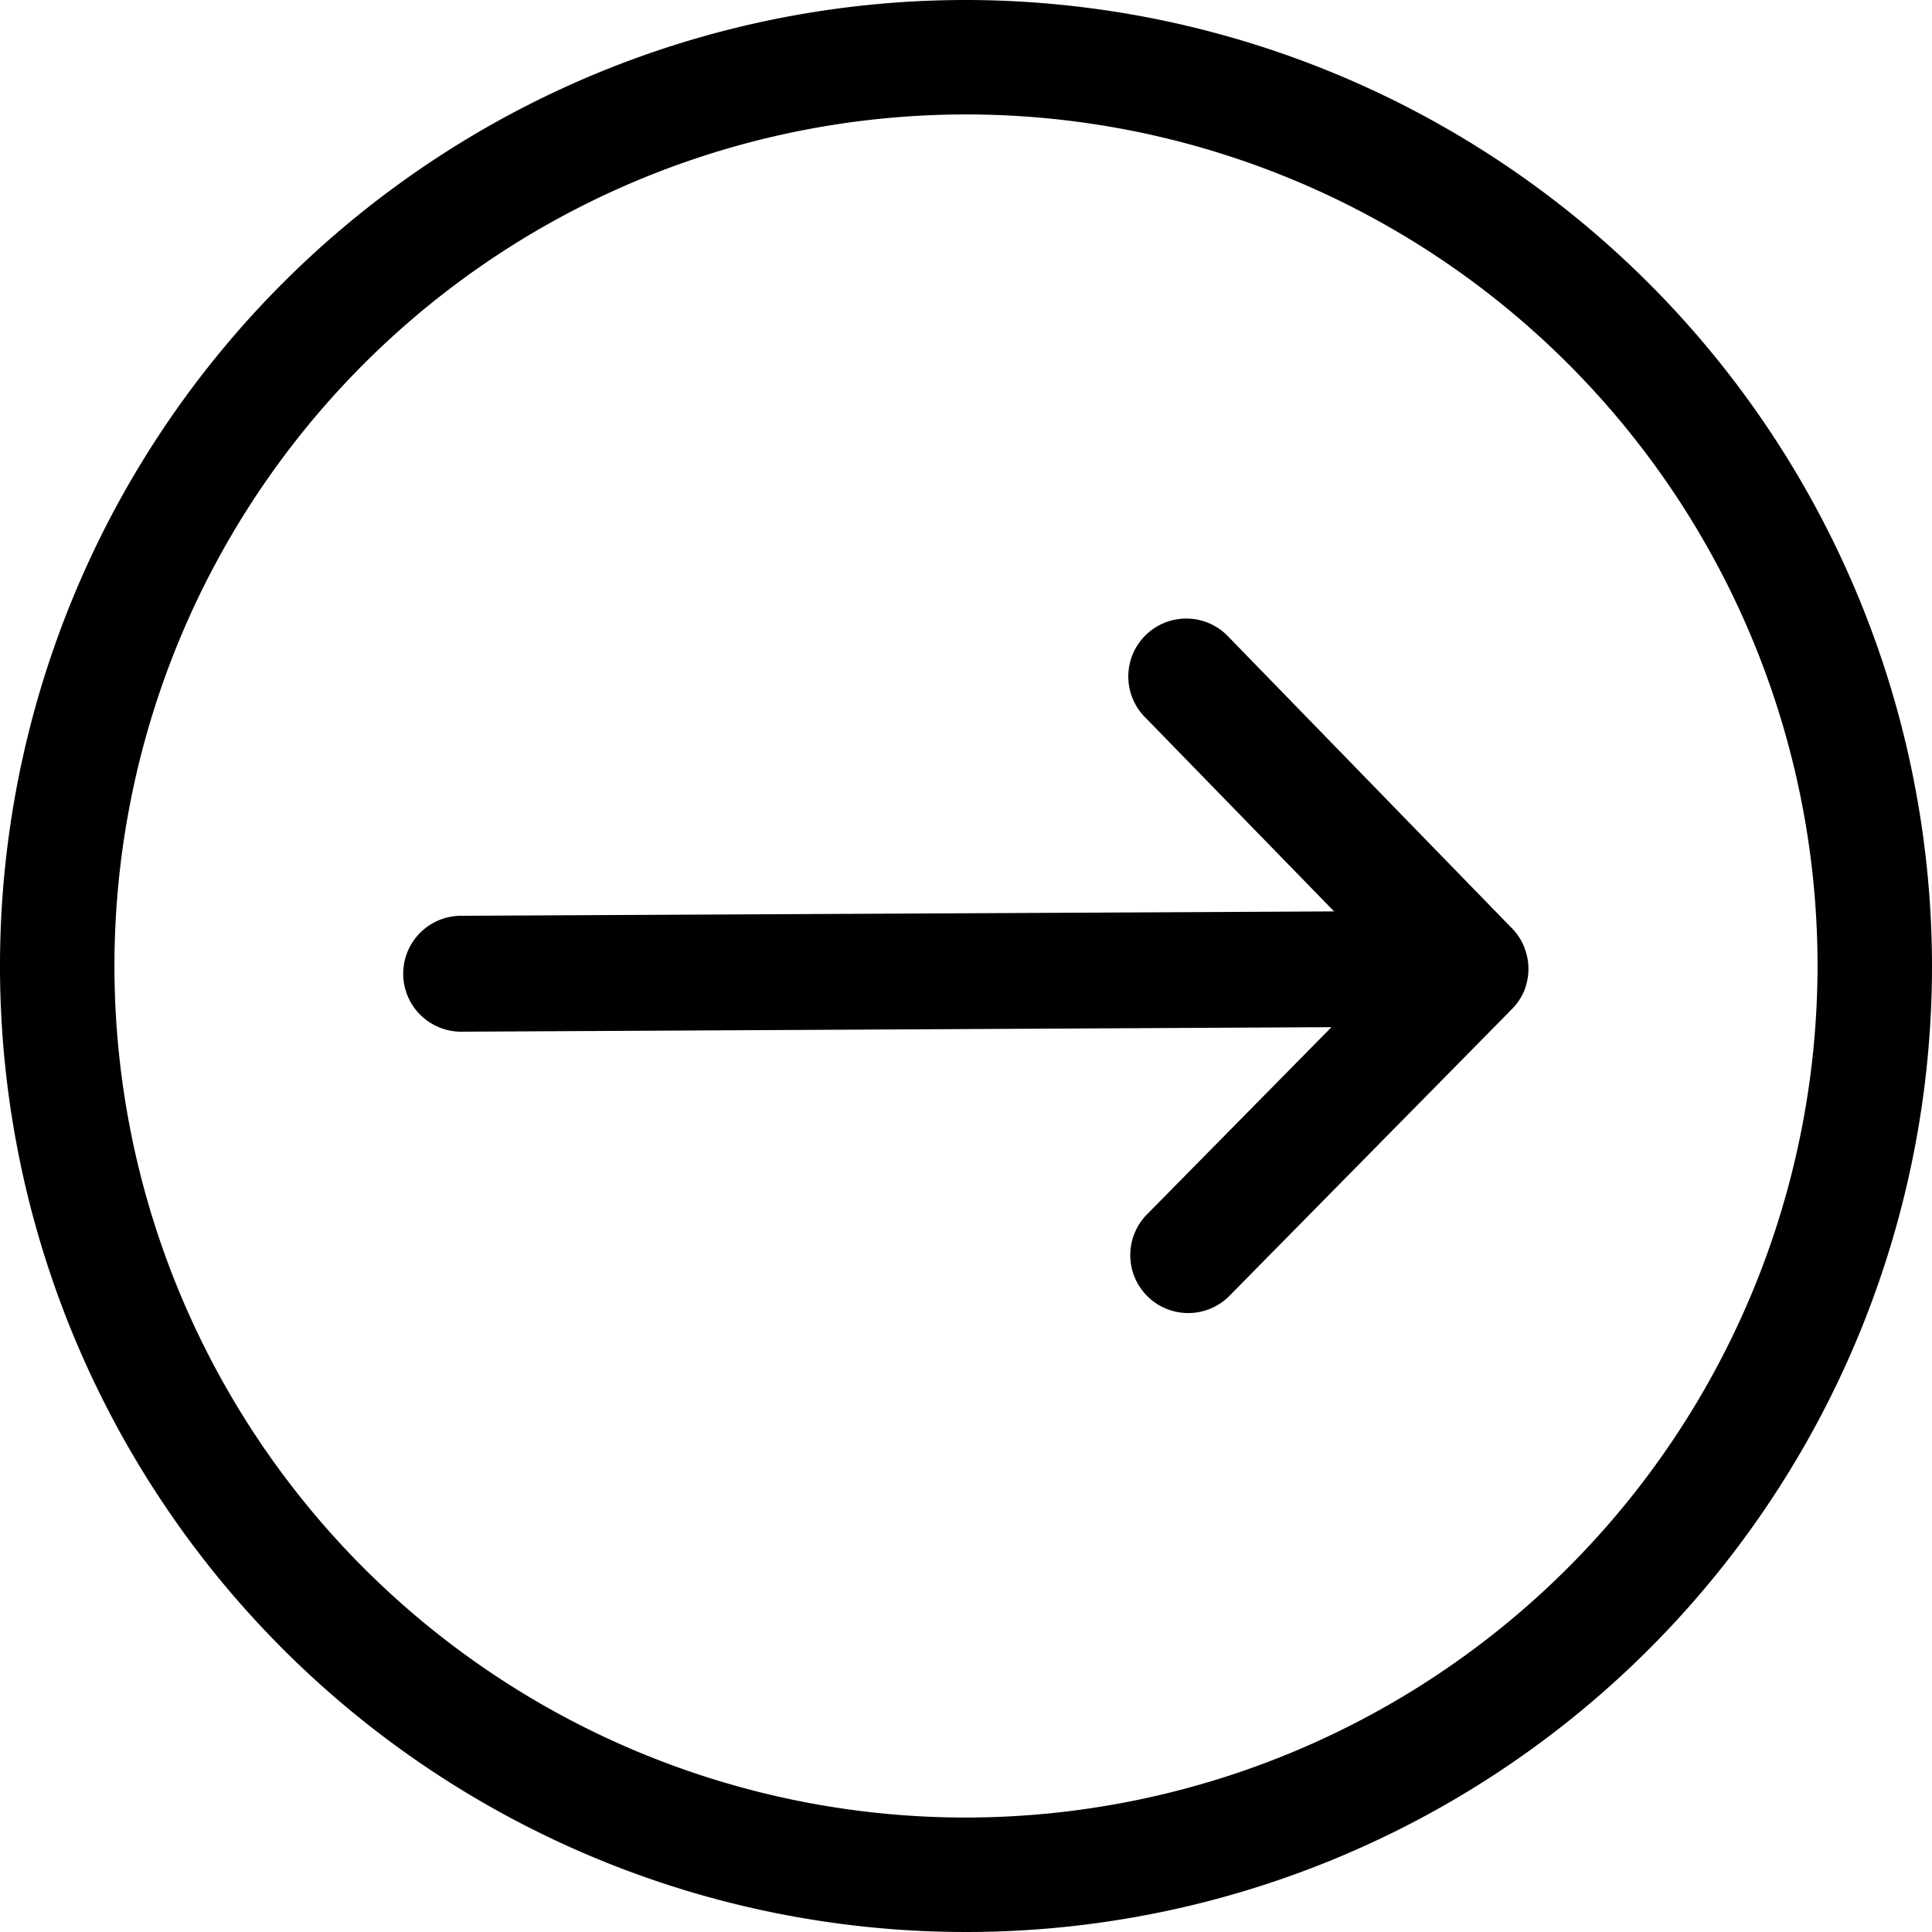
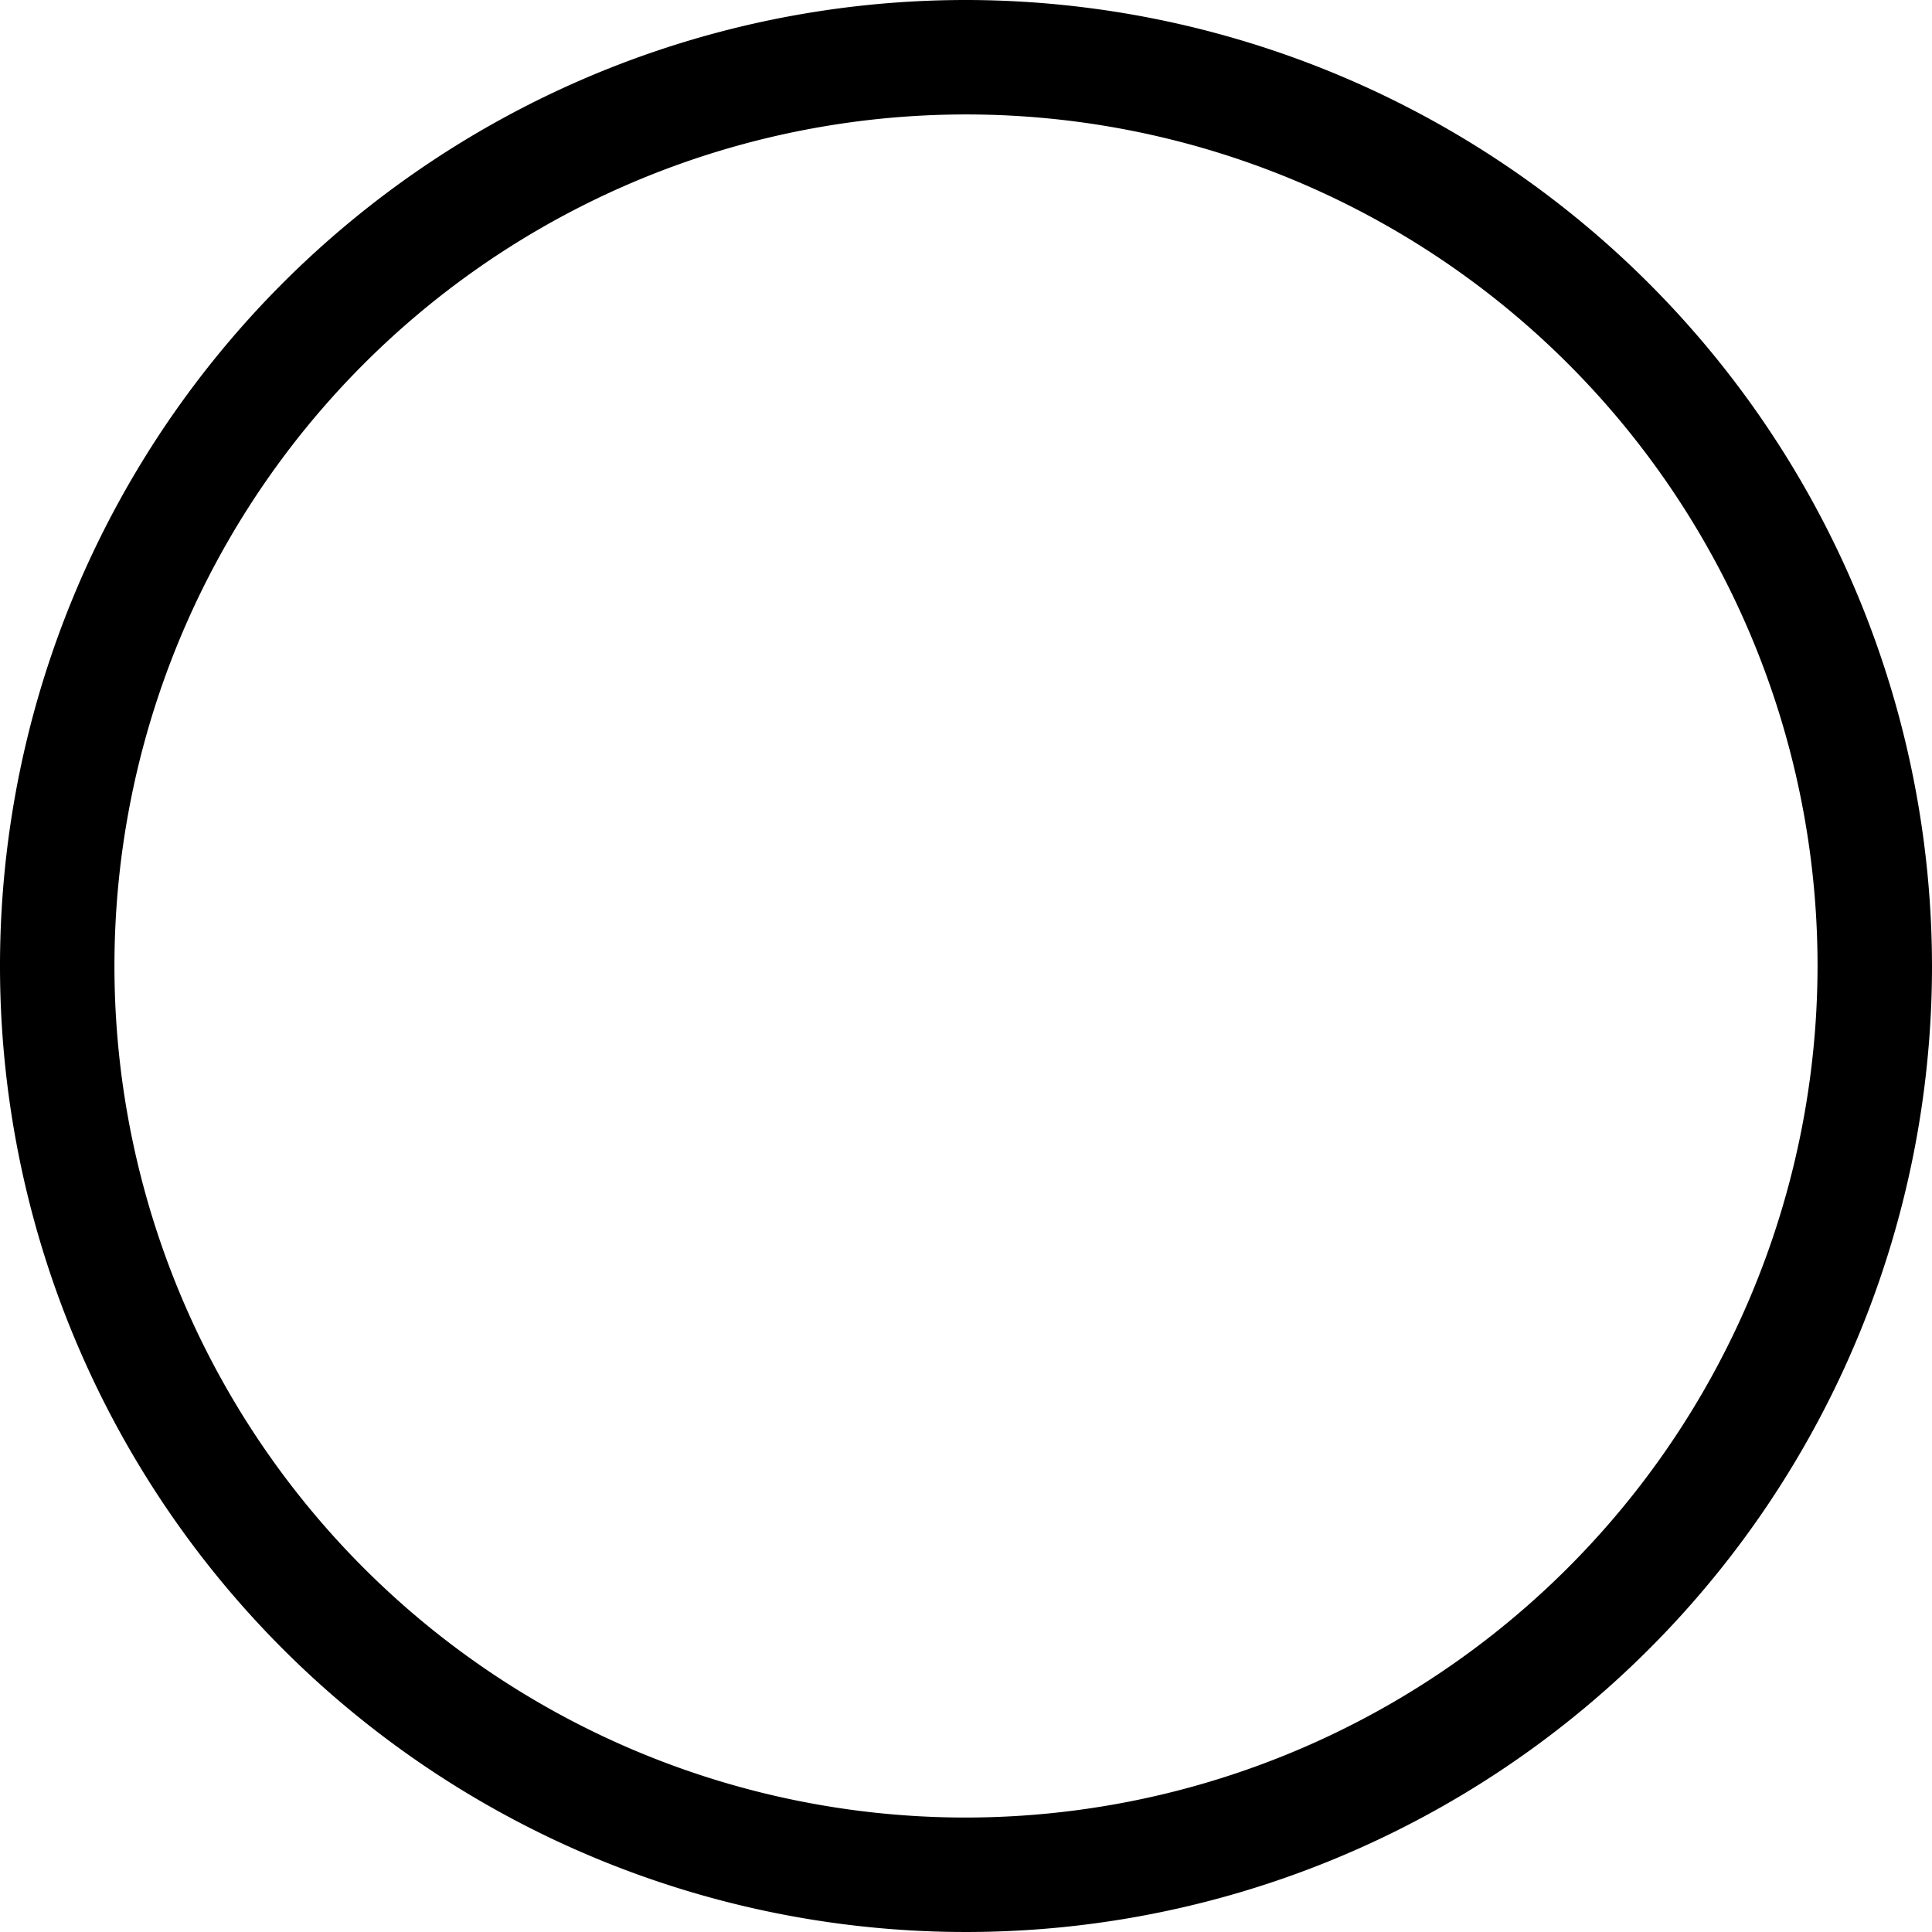
<svg xmlns="http://www.w3.org/2000/svg" viewBox="0 0 50 50">
  <path d="M25 0a25 25 0 1 0 25 25A25.028 25.028 0 0 0 25 0zm0 47.038A22.038 22.038 0 1 1 47.038 25 22.063 22.063 0 0 1 25 47.038z" />
-   <path d="m39.449 25.635.007-.021a1.517 1.517 0 0 0 .1-.528v-.025a1.471 1.471 0 0 0-.1-.52c0-.012-.006-.024-.011-.036a1.485 1.485 0 0 0-.307-.472l-.007-.011-.013-.014h-.005l-7.313-7.52a1.5 1.5 0 1 0-2.148 2.093l4.874 5.006-22.595.113a1.5 1.5 0 0 0 .008 3h.008l22.511-.117-4.758 4.829a1.5 1.5 0 1 0 2.136 2.106l7.29-7.4a1.487 1.487 0 0 0 .323-.483z" />
</svg>